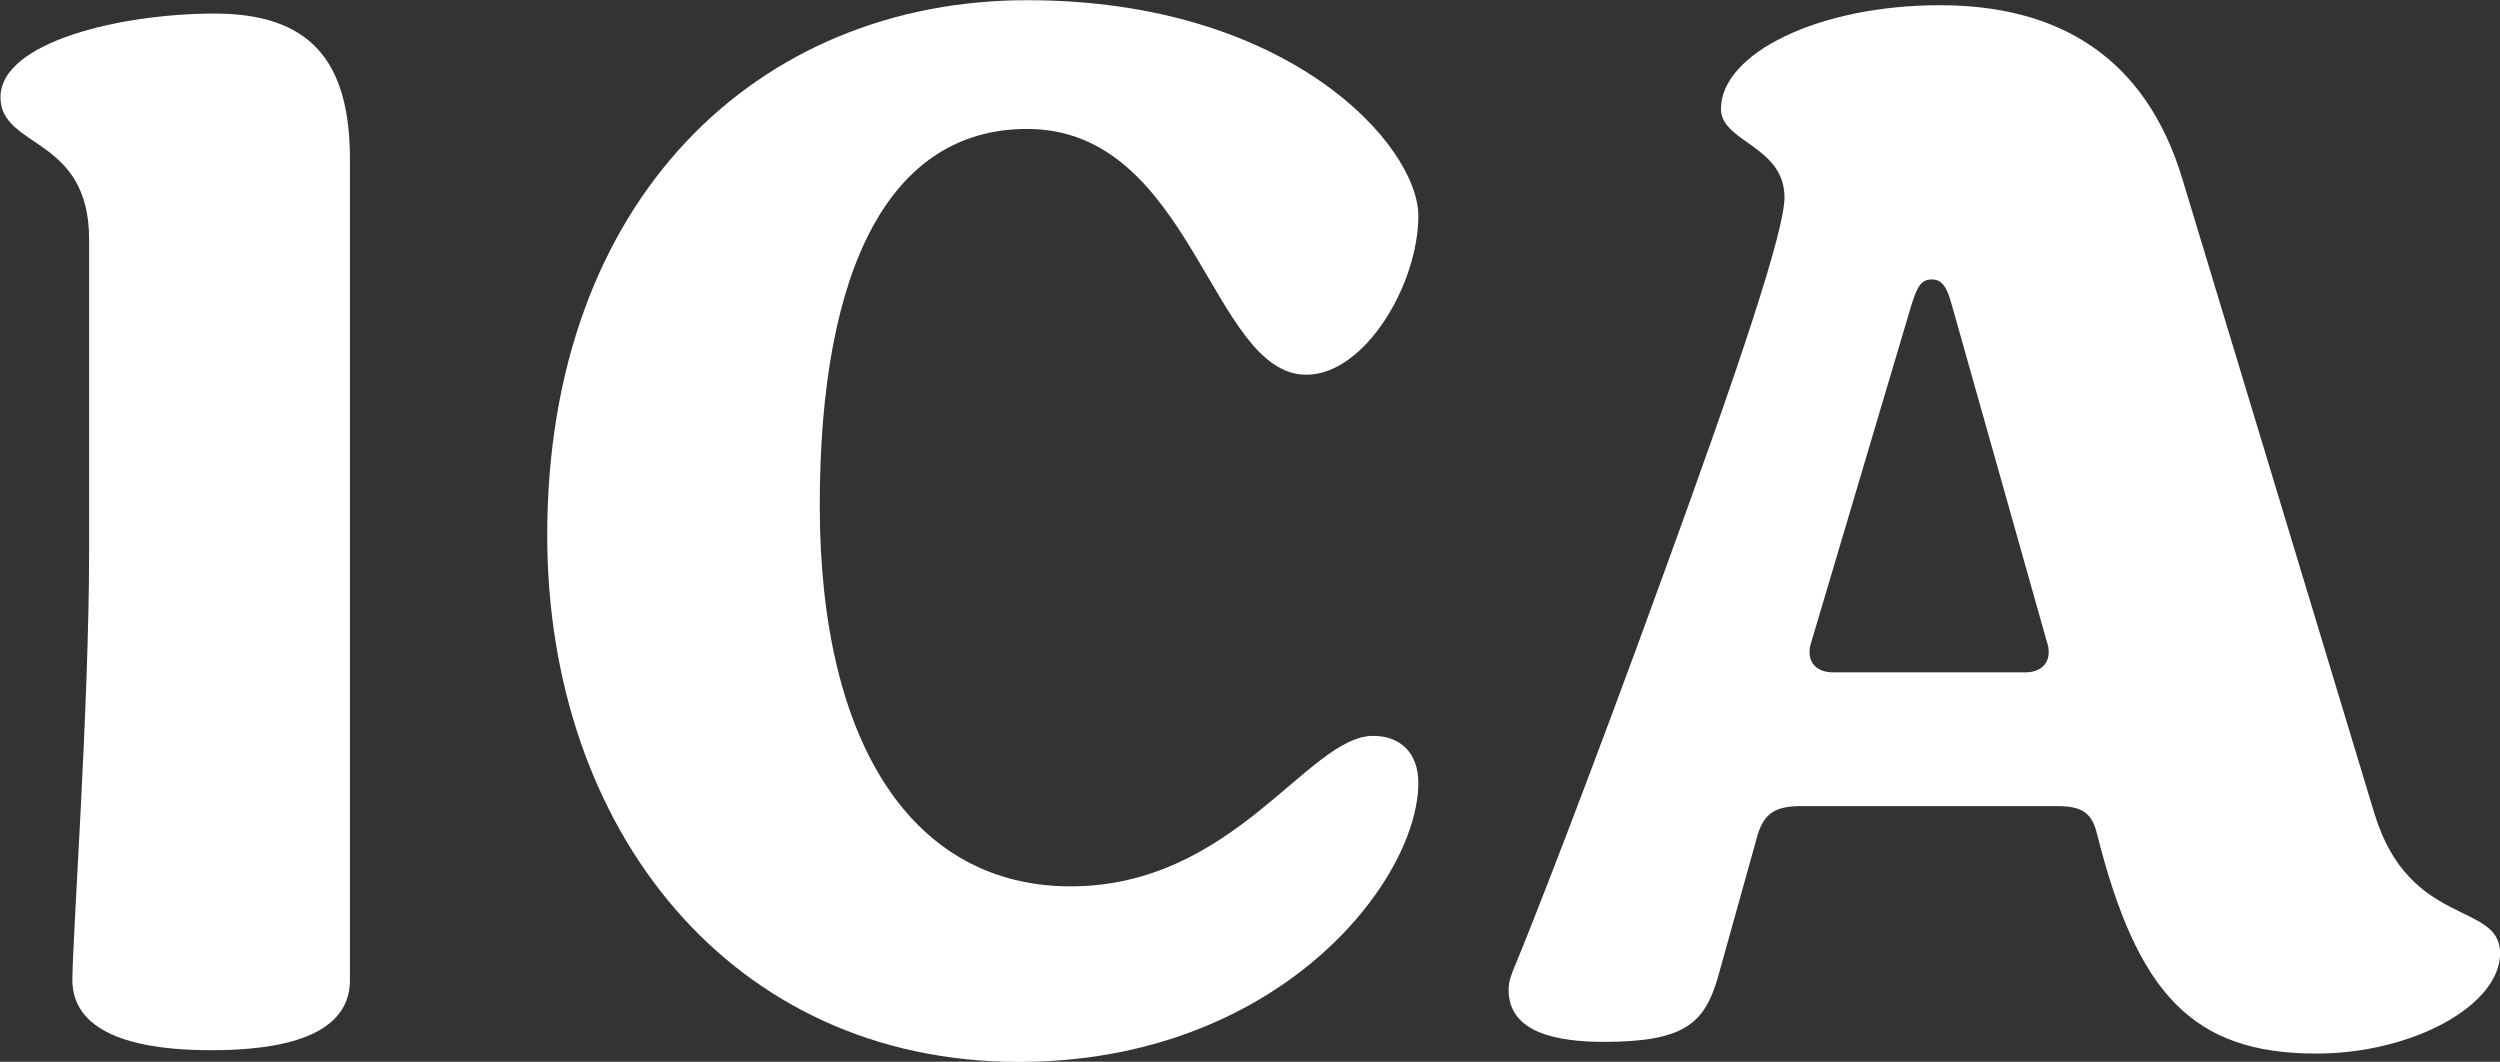
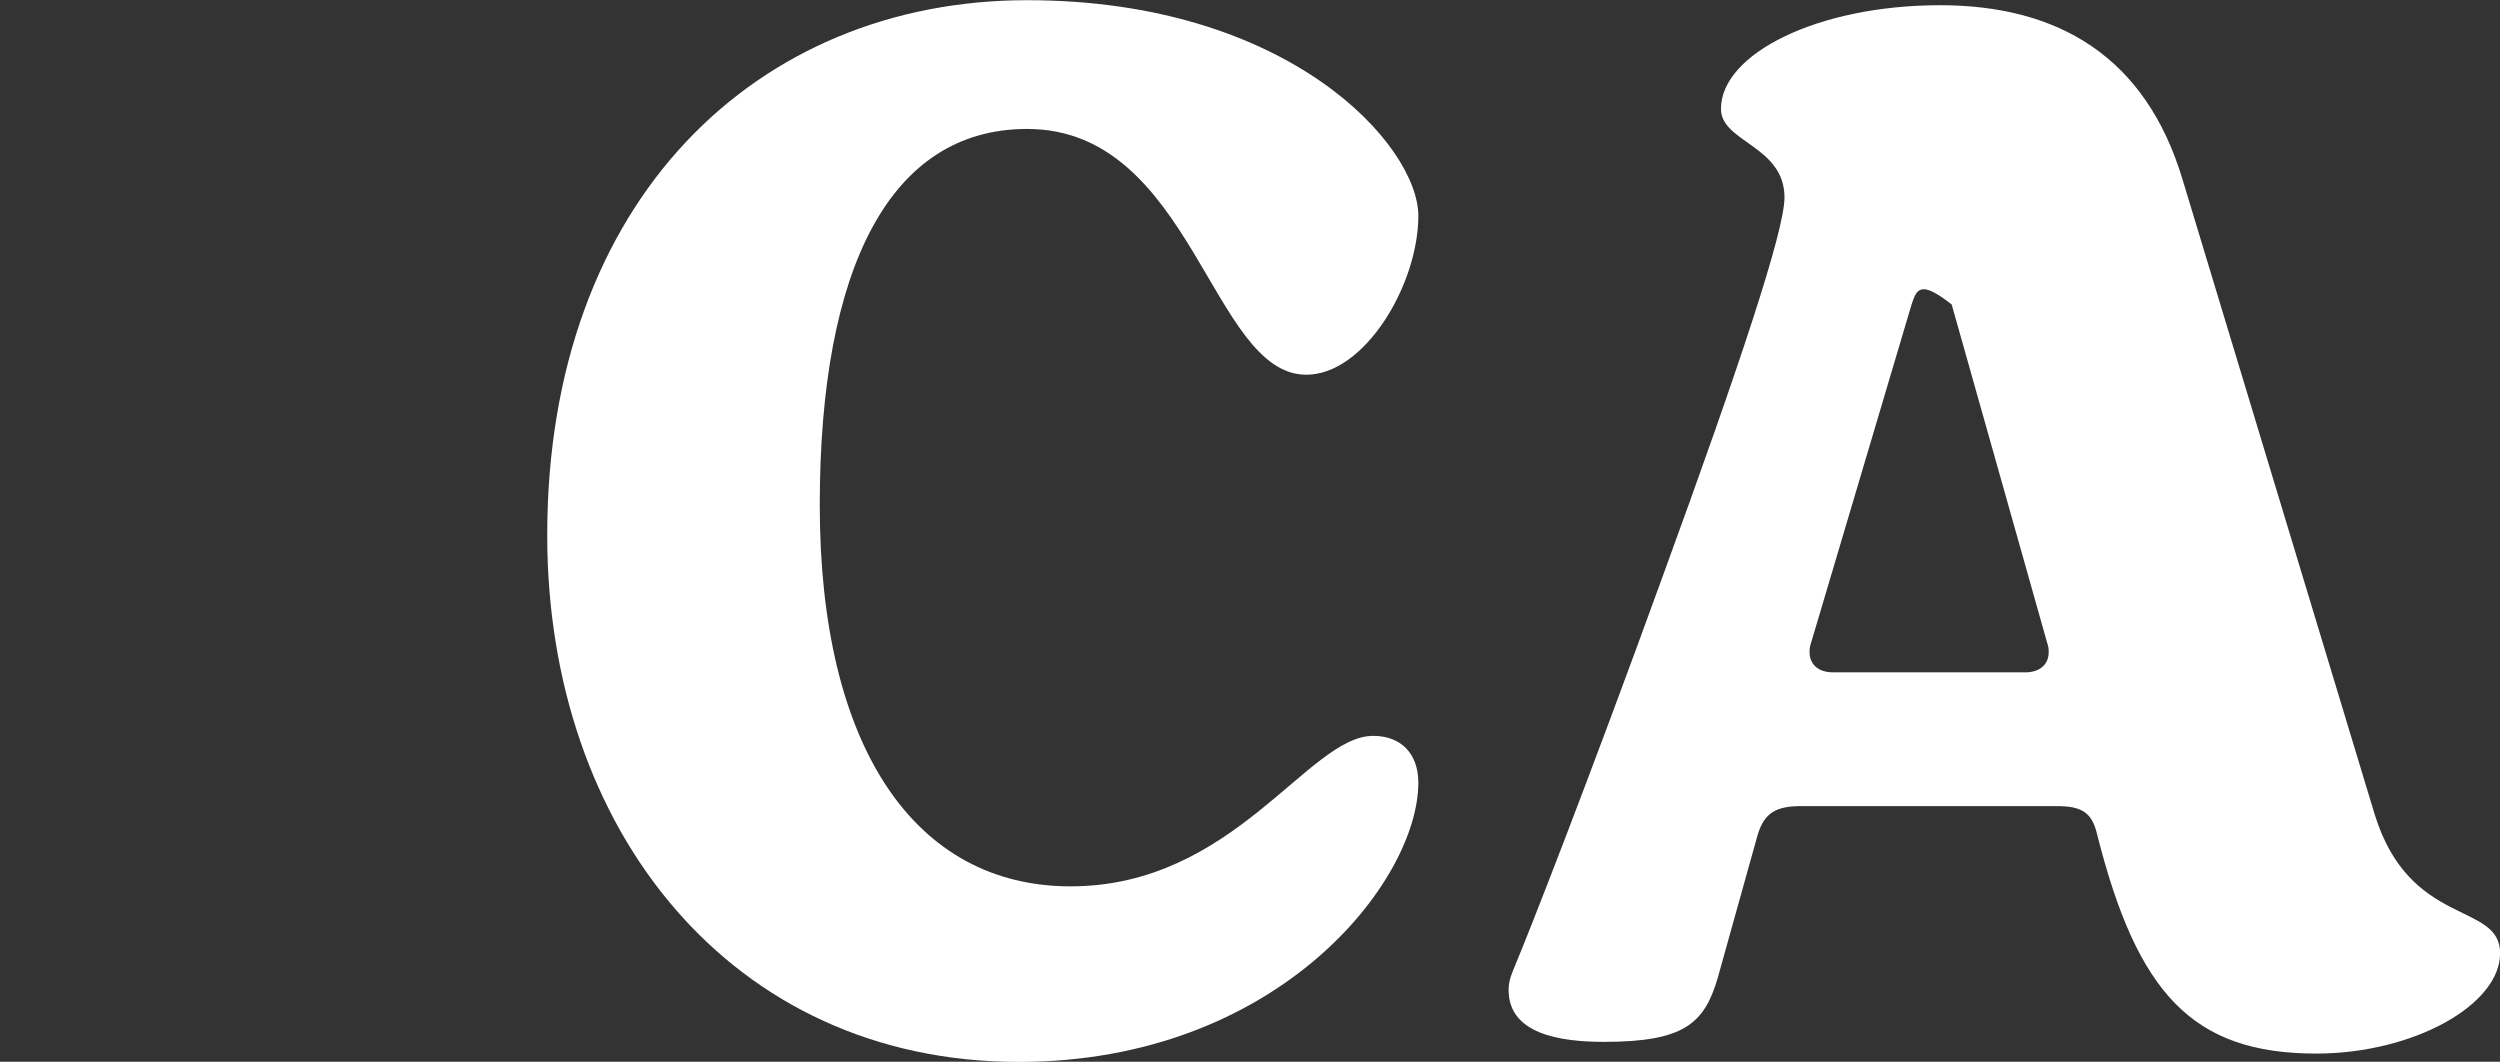
<svg xmlns="http://www.w3.org/2000/svg" width="100%" height="100%" viewBox="0 0 4010 1703" xml:space="preserve" style="fill-rule:evenodd;clip-rule:evenodd;stroke-linejoin:round;stroke-miterlimit:2;">
  <rect x="0" y="0" width="4010" height="1703" fill="#333333" stroke="none" />
  <g transform="matrix(1,0,0,1,-30279,-3869.27)">
    <g transform="matrix(4.167,0,0,4.167,19931.1,0)">
      <g transform="matrix(1,0,0,1,2511.16,960.804)">
-         <path d="M0,344.97C0,329.524 6.436,239.42 6.436,180.208L6.436,59.856C6.436,19.952 -27.675,25.101 -27.675,5.15C-27.675,-16.09 18.664,-27.031 54.706,-27.031C90.748,-27.031 106.838,-9.653 106.838,28.962L106.838,344.97C106.838,359.773 94.609,372.001 53.419,372.001C12.872,372.001 0,359.773 0,344.97" style="fill:white;fill-rule:nonzero;" />
-       </g>
+         </g>
    </g>
    <g transform="matrix(4.167,0,0,4.167,19931.1,0)">
      <g transform="matrix(1,0,0,1,2693.94,1131.36)">
        <path d="M0,3.218C0,-126.146 81.094,-202.734 184.713,-202.734C285.758,-202.734 335.315,-146.741 335.315,-119.71C335.315,-93.322 314.721,-58.568 292.194,-58.568C255.509,-58.568 248.43,-153.176 184.713,-153.176C131.937,-153.176 104.906,-99.759 104.906,-8.367C104.906,84.955 141.592,138.374 201.446,138.374C264.52,138.374 292.838,80.45 317.938,80.45C328.88,80.45 335.315,87.53 335.315,98.471C335.315,136.444 281.253,205.952 181.495,205.952C70.796,205.952 0,116.491 0,3.218" style="fill:white;fill-rule:nonzero;" />
      </g>
    </g>
    <g transform="matrix(4.167,0,0,4.167,19931.1,0)">
      <g transform="matrix(1,0,0,1,3262.88,1077.3)">
-         <path d="M0,110.057C5.793,110.057 9.011,106.838 9.011,102.333C9.011,101.046 9.011,100.403 8.367,98.472L-28.318,-31.536C-30.249,-38.615 -32.18,-41.189 -36.041,-41.189C-40.547,-41.189 -41.834,-37.328 -43.765,-31.536L-82.381,98.472C-83.024,100.403 -83.024,101.046 -83.024,102.333C-83.024,106.838 -79.806,110.057 -74.014,110.057L0,110.057ZM27.675,172.486C25.744,164.12 21.883,161.544 12.229,161.544L-86.242,161.544C-95.896,161.544 -100.401,164.12 -102.976,172.486L-118.422,227.835C-123.571,245.213 -131.294,252.292 -162.187,252.292C-179.564,252.292 -198.872,249.075 -198.872,232.341C-198.872,228.479 -197.585,225.905 -196.298,222.687C-191.148,210.458 -168.623,153.178 -139.661,73.371C-110.056,-7.722 -92.678,-59.854 -92.678,-72.726C-92.678,-92.677 -117.135,-93.964 -117.135,-106.836C-117.135,-128.076 -79.806,-146.74 -32.823,-146.74C12.872,-146.74 46.34,-126.789 60.499,-79.805L134.513,164.763C148.028,208.528 182.783,198.23 182.783,218.182C182.783,238.133 149.315,256.797 111.987,256.797C64.36,256.797 43.122,233.628 27.675,172.486" style="fill:white;fill-rule:nonzero;" />
+         <path d="M0,110.057C5.793,110.057 9.011,106.838 9.011,102.333C9.011,101.046 9.011,100.403 8.367,98.472L-28.318,-31.536C-40.547,-41.189 -41.834,-37.328 -43.765,-31.536L-82.381,98.472C-83.024,100.403 -83.024,101.046 -83.024,102.333C-83.024,106.838 -79.806,110.057 -74.014,110.057L0,110.057ZM27.675,172.486C25.744,164.12 21.883,161.544 12.229,161.544L-86.242,161.544C-95.896,161.544 -100.401,164.12 -102.976,172.486L-118.422,227.835C-123.571,245.213 -131.294,252.292 -162.187,252.292C-179.564,252.292 -198.872,249.075 -198.872,232.341C-198.872,228.479 -197.585,225.905 -196.298,222.687C-191.148,210.458 -168.623,153.178 -139.661,73.371C-110.056,-7.722 -92.678,-59.854 -92.678,-72.726C-92.678,-92.677 -117.135,-93.964 -117.135,-106.836C-117.135,-128.076 -79.806,-146.74 -32.823,-146.74C12.872,-146.74 46.34,-126.789 60.499,-79.805L134.513,164.763C148.028,208.528 182.783,198.23 182.783,218.182C182.783,238.133 149.315,256.797 111.987,256.797C64.36,256.797 43.122,233.628 27.675,172.486" style="fill:white;fill-rule:nonzero;" />
      </g>
    </g>
  </g>
</svg>